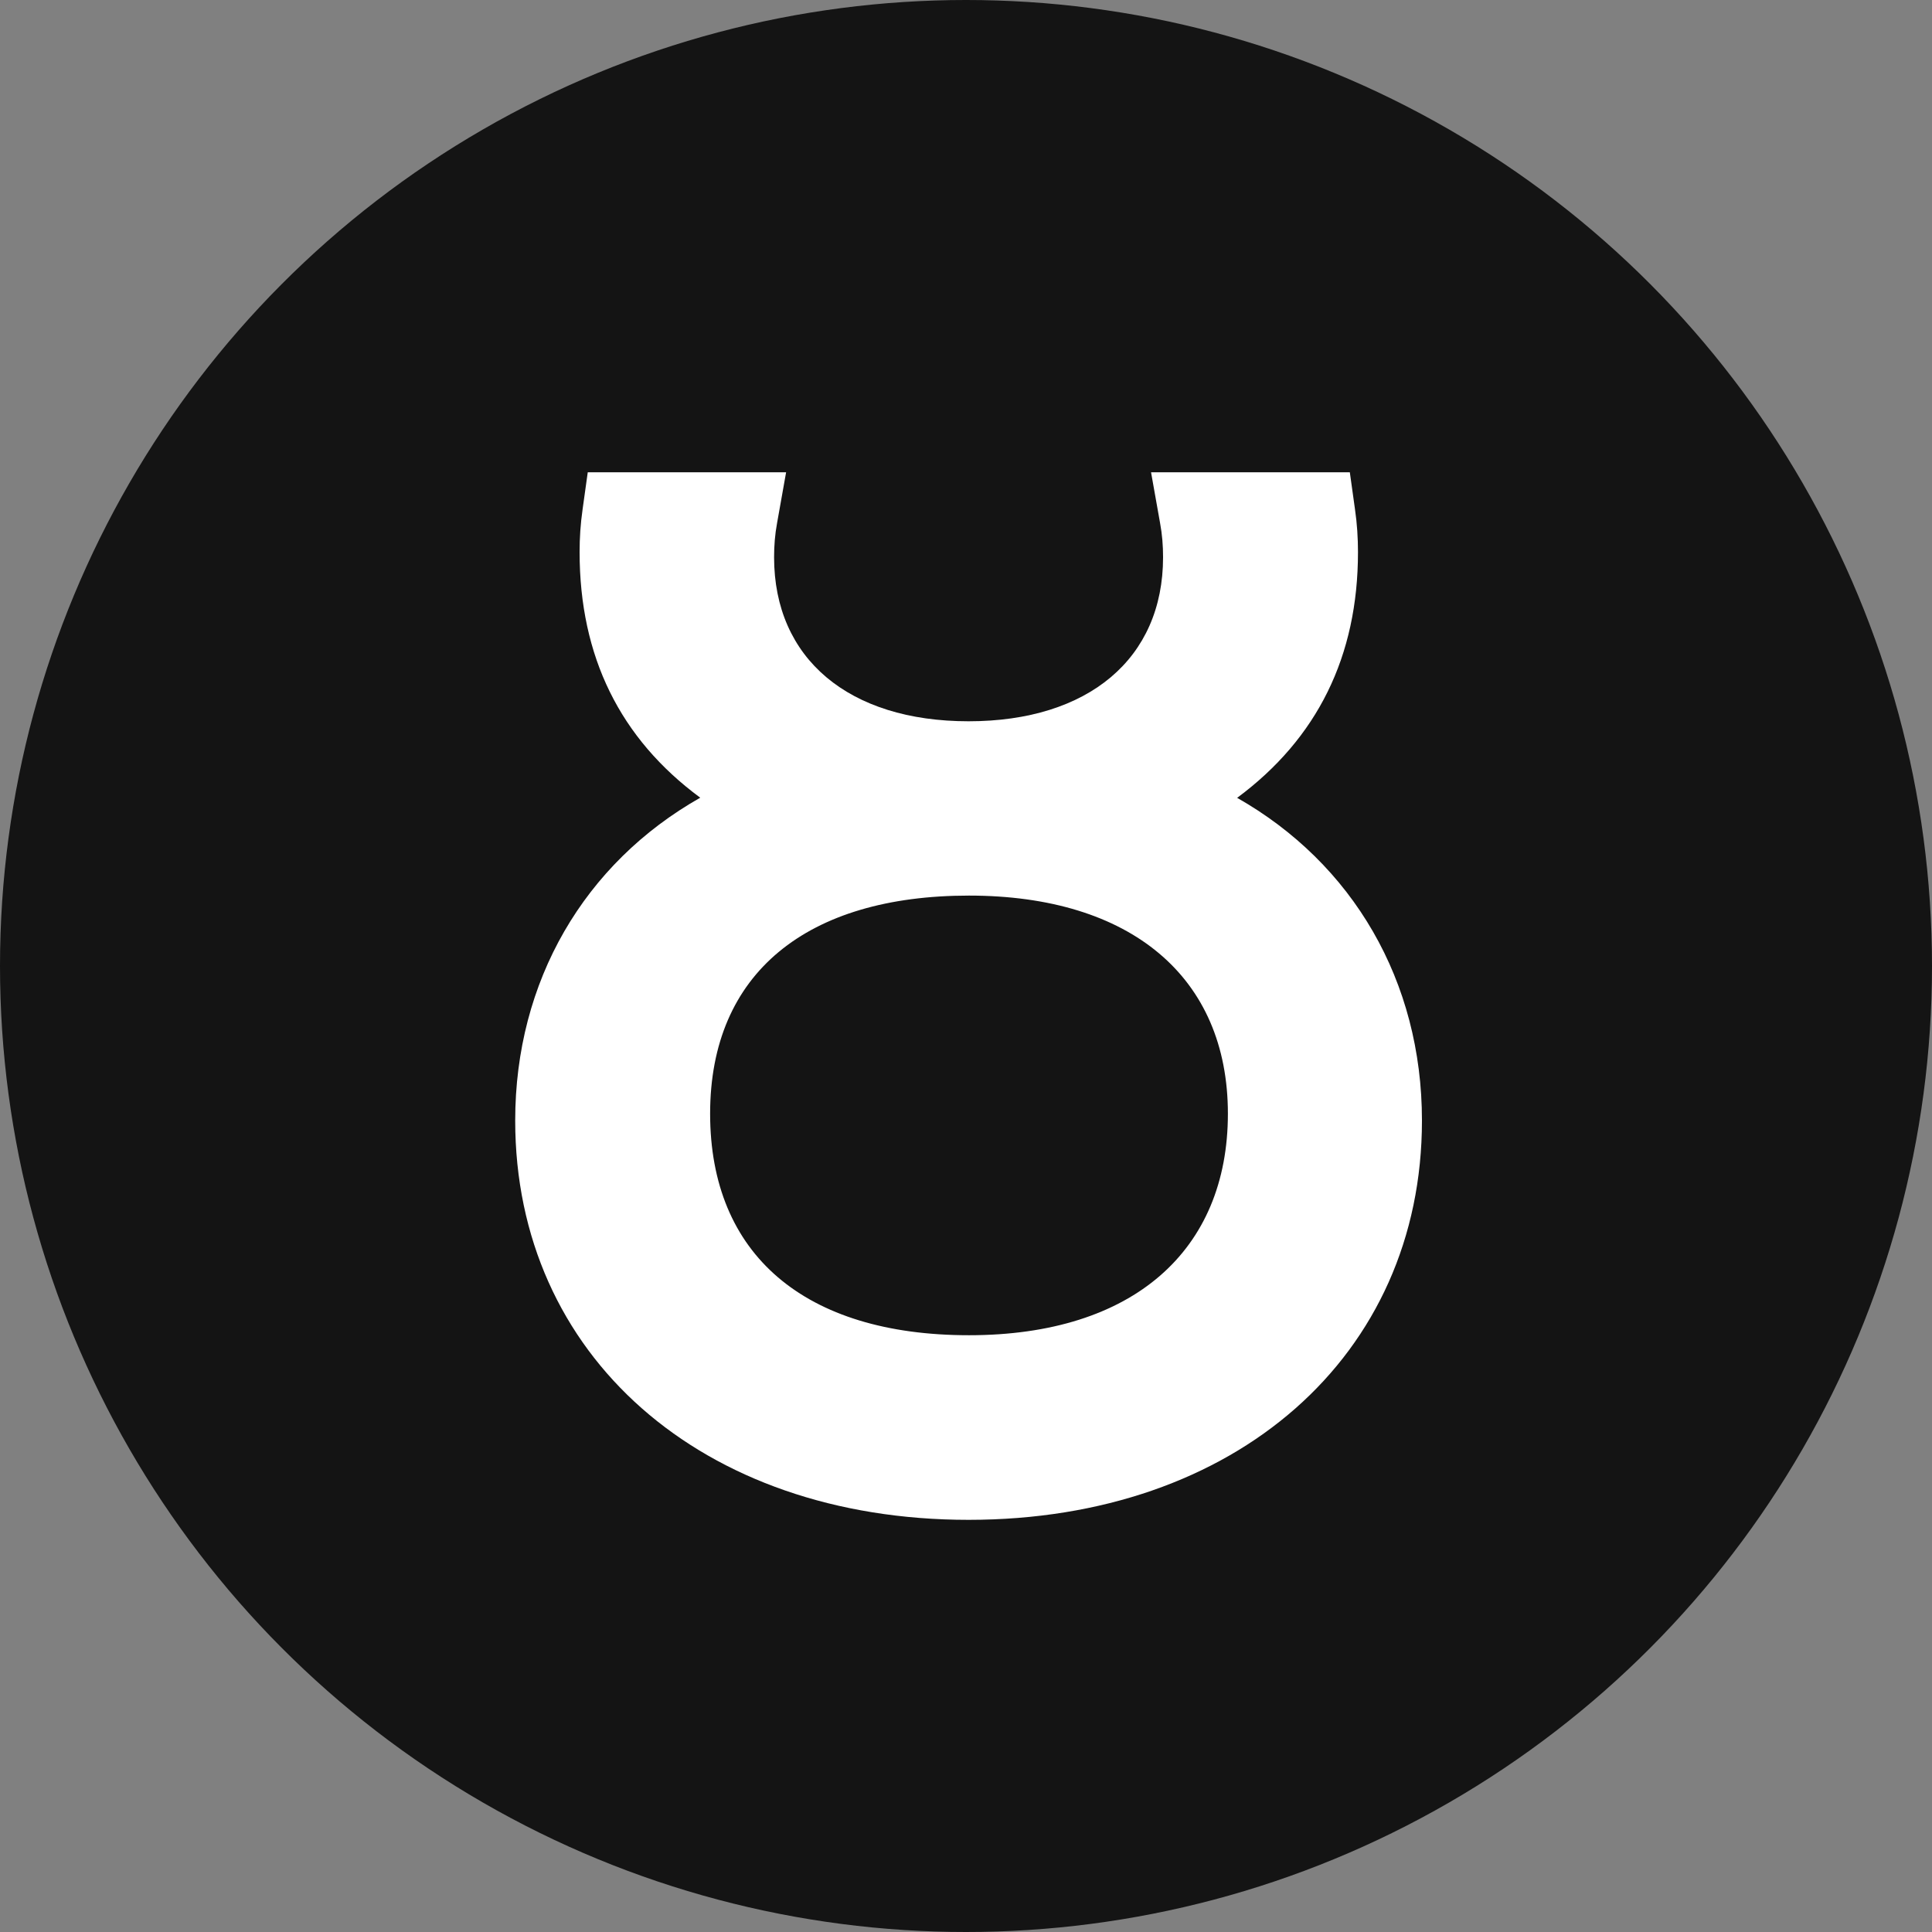
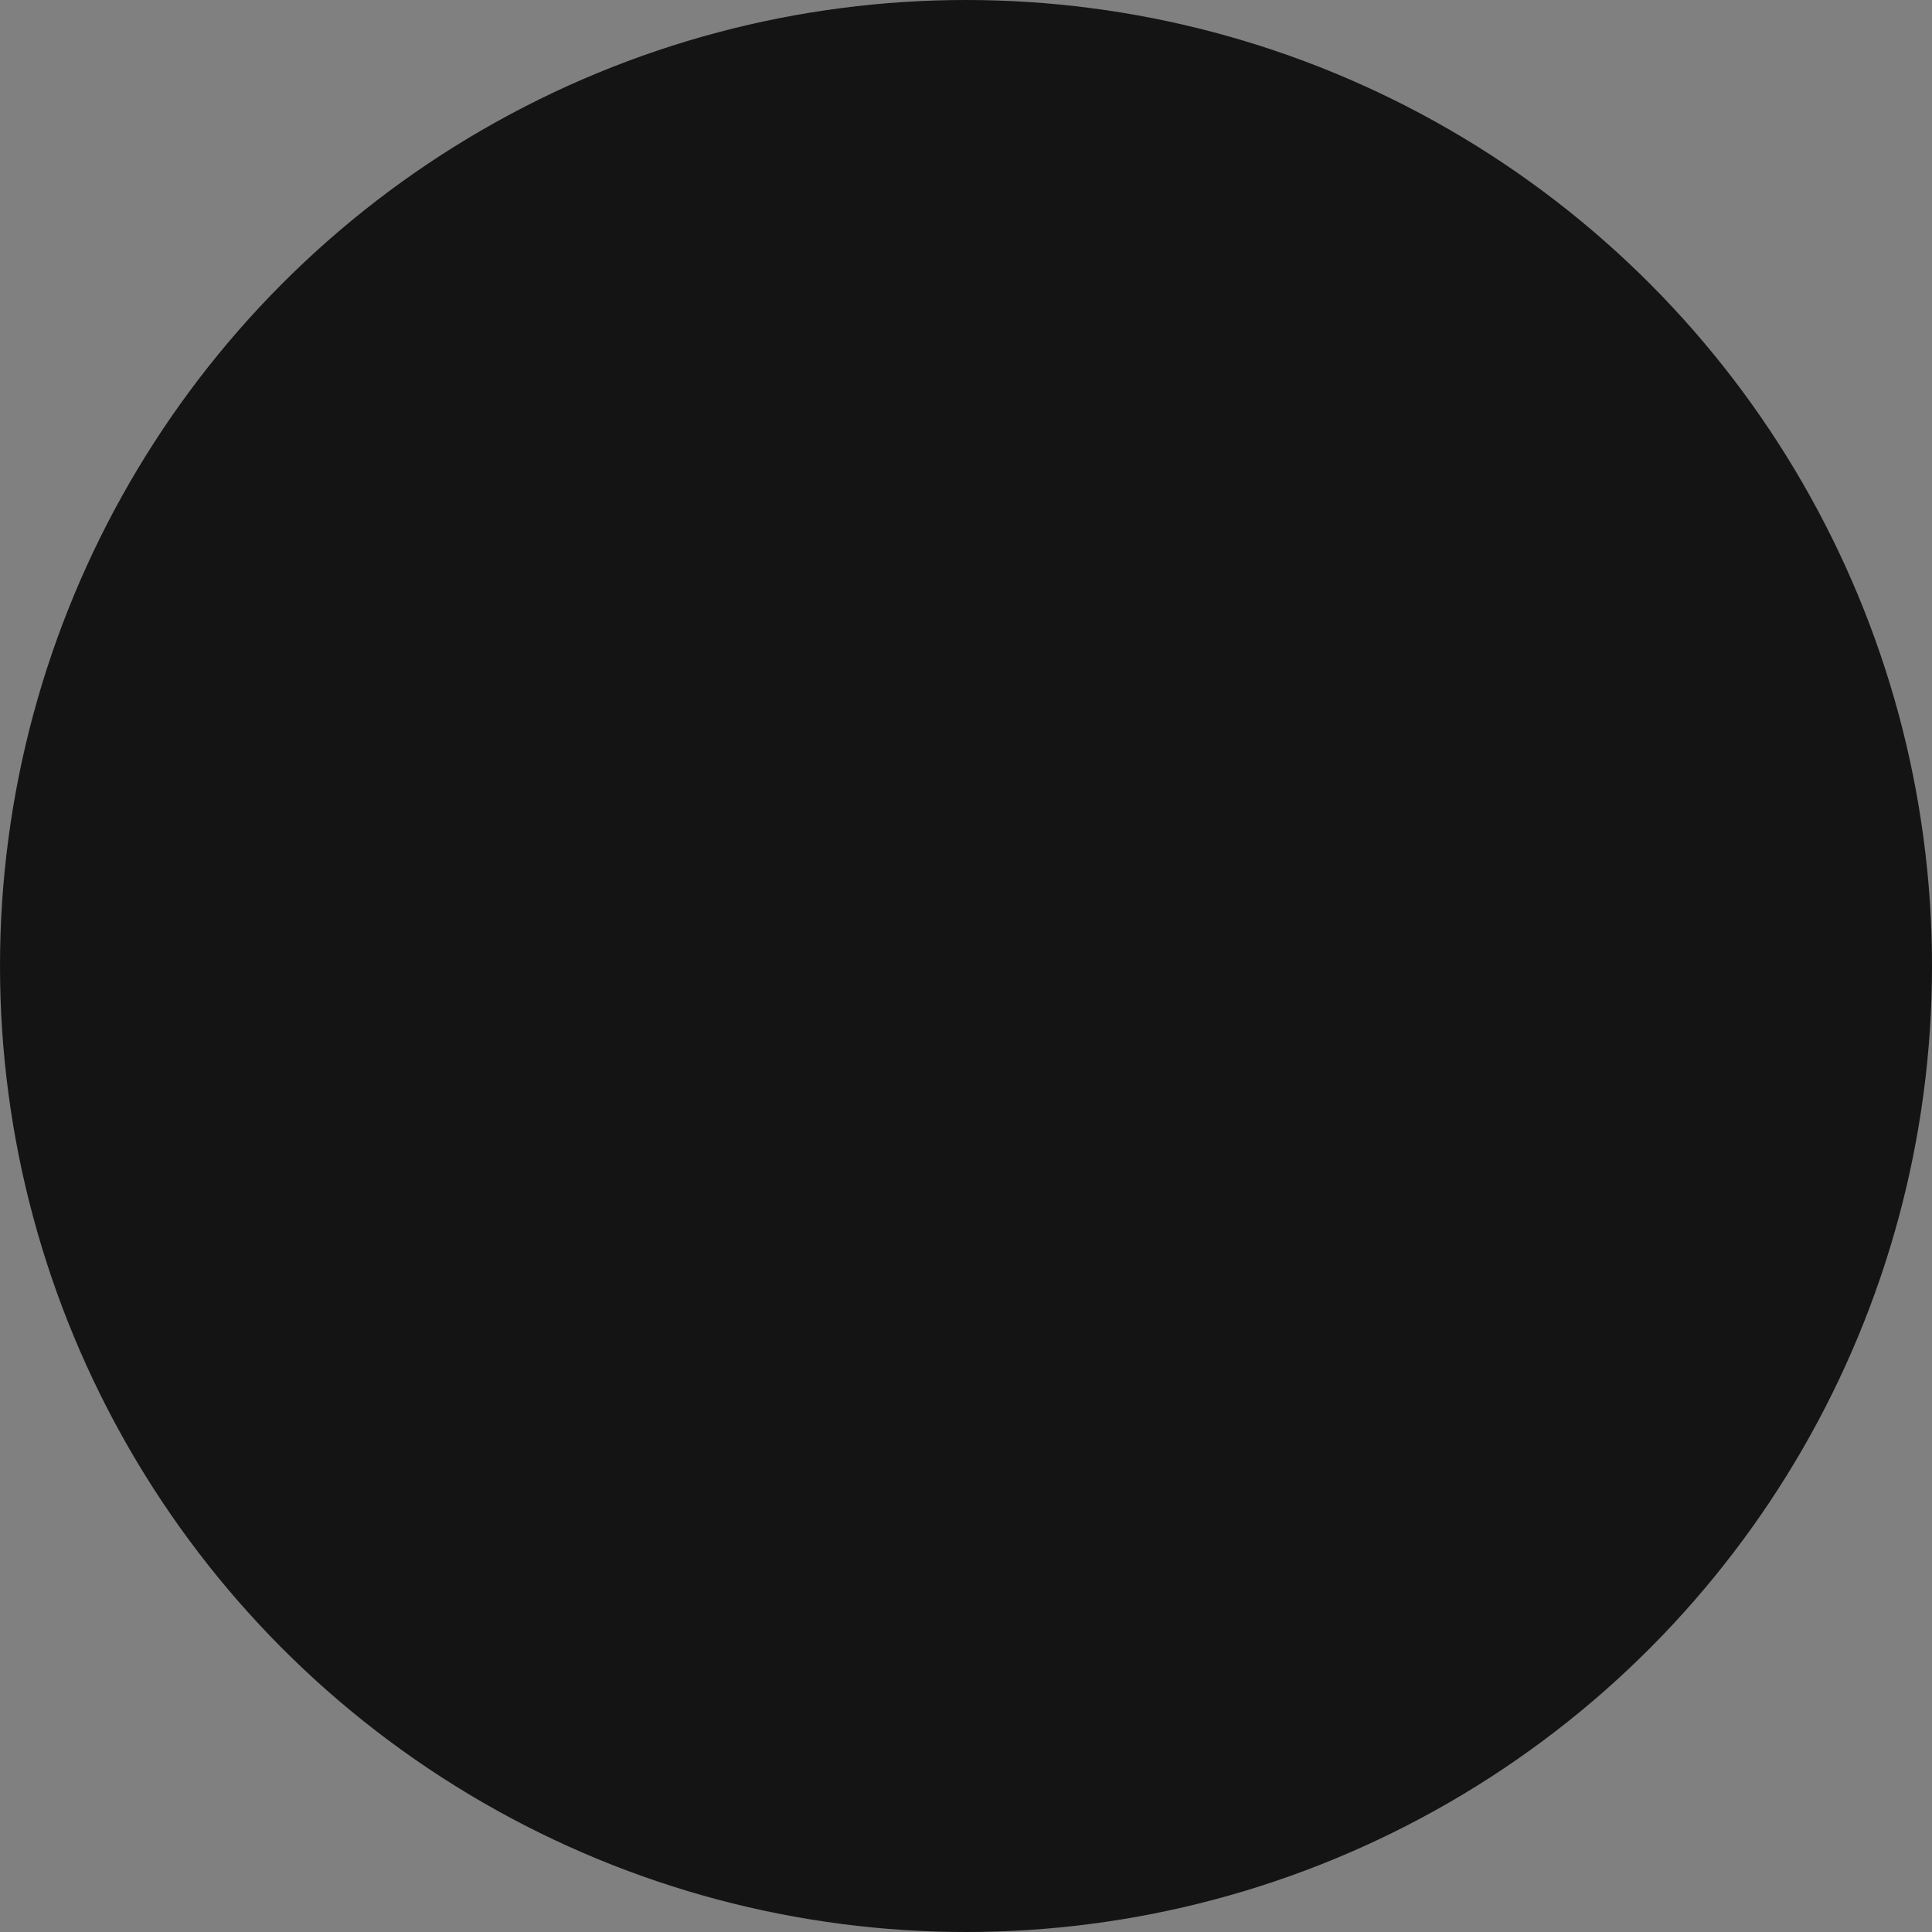
<svg xmlns="http://www.w3.org/2000/svg" width="45" height="45" viewBox="0 0 45 45" fill="none">
  <rect x="0" y="0" width="45" height="45" fill="#808080" stroke="none" />
  <circle cx="22.5" cy="22.5" r="22.5" fill="#141414" />
-   <path d="M28.82 18.58C30.68 17.2 31.63 15.29 31.63 12.86C31.63 12.54 31.61 12.2 31.56 11.86L31.44 11H26.81L27.02 12.18C27.07 12.45 27.09 12.71 27.09 12.98C27.09 15.34 25.35 16.8 22.56 16.8C19.77 16.8 18.03 15.34 18.03 12.98C18.03 12.71 18.05 12.45 18.1 12.18L18.31 11H13.69L13.57 11.86C13.52 12.21 13.5 12.53 13.5 12.86C13.5 15.29 14.44 17.2 16.31 18.58C13.61 20.11 12 22.85 12 26.1C12 31.57 16.34 35.4 22.56 35.4C28.78 35.4 33.12 31.58 33.12 26.1C33.12 22.85 31.51 20.11 28.81 18.58H28.82ZM22.57 31.1C18.74 31.1 16.54 29.22 16.54 25.94C16.54 22.66 18.8 20.86 22.57 20.86C26.34 20.86 28.6 22.76 28.6 25.94C28.6 29.12 26.4 31.1 22.57 31.1Z" fill="white" />
</svg>